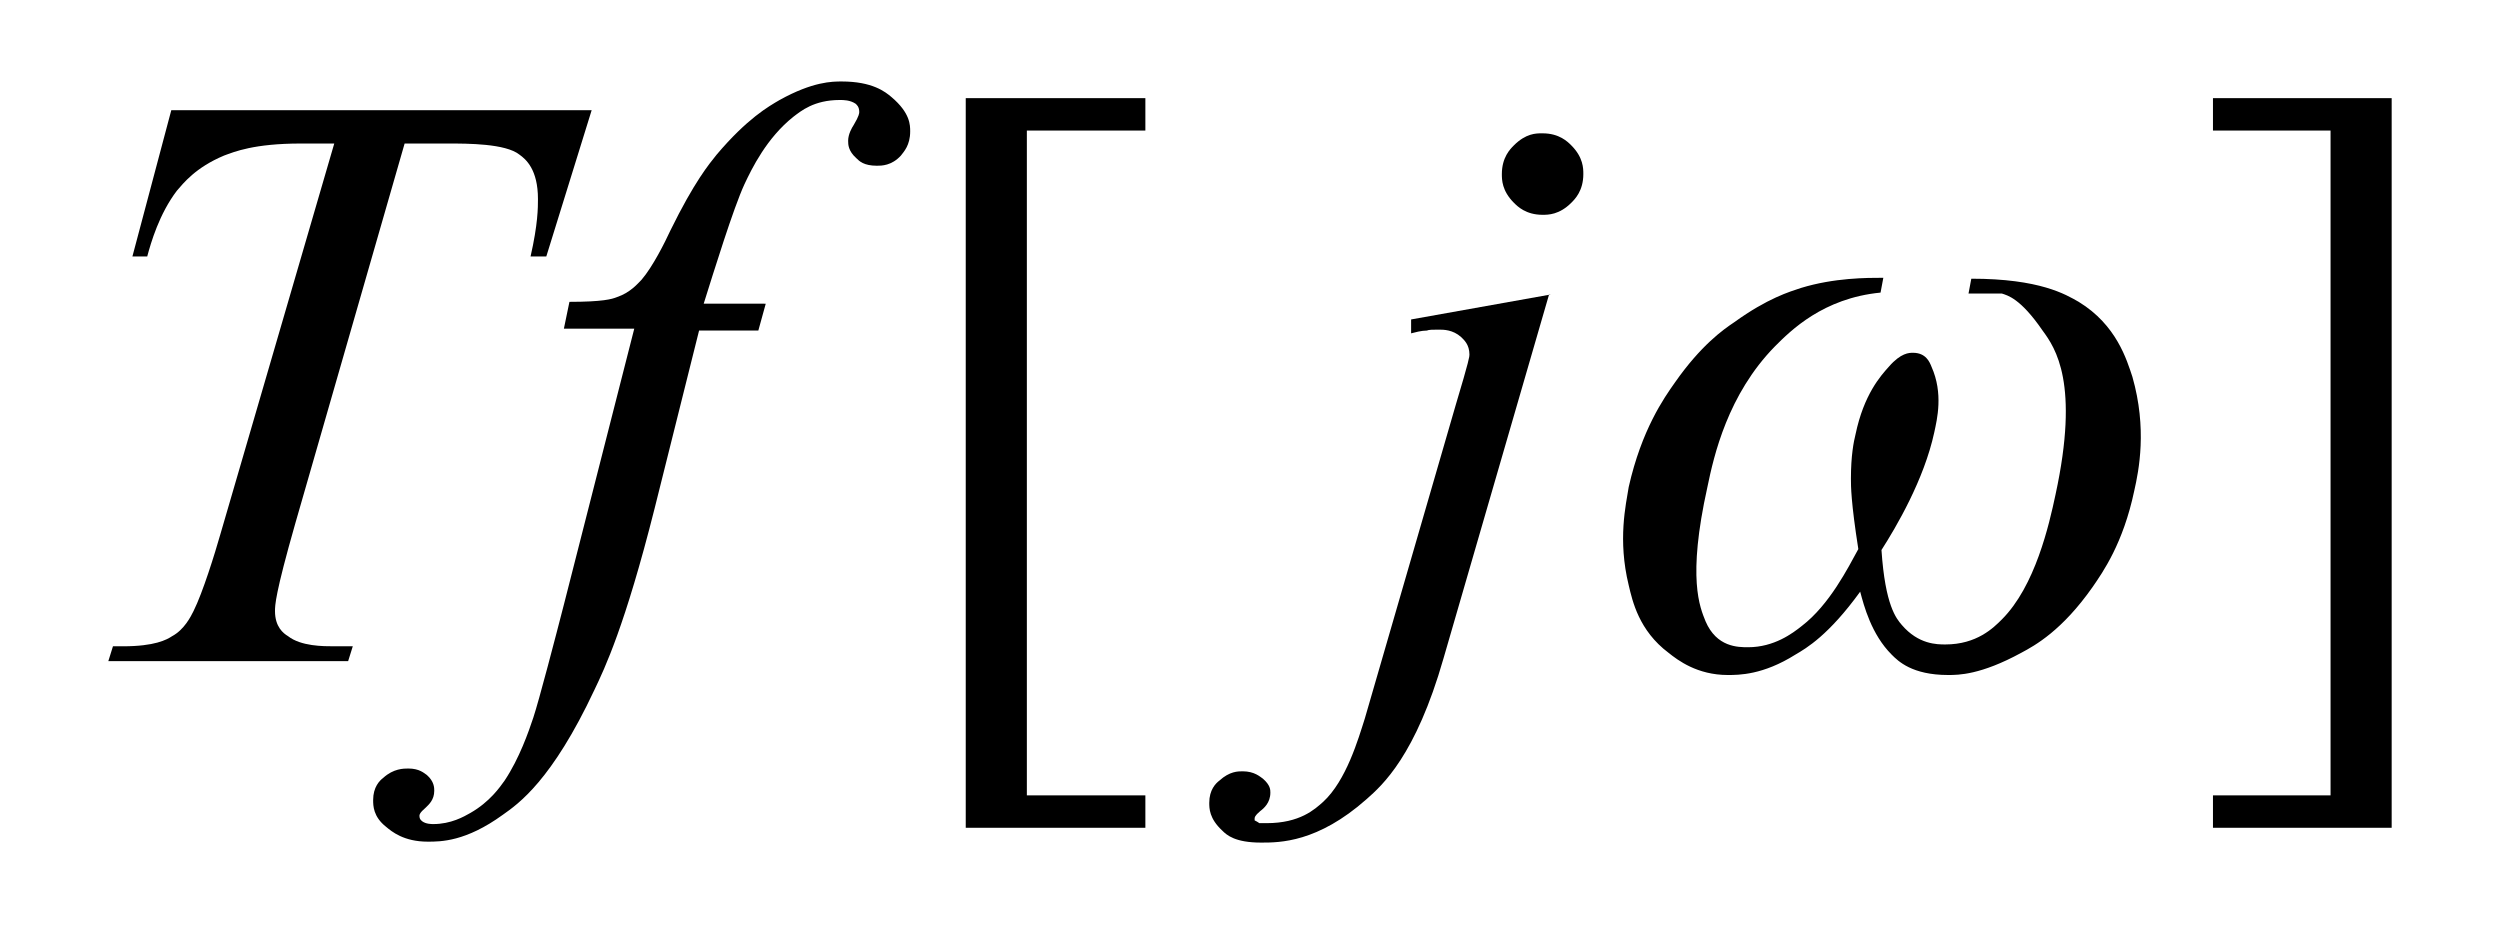
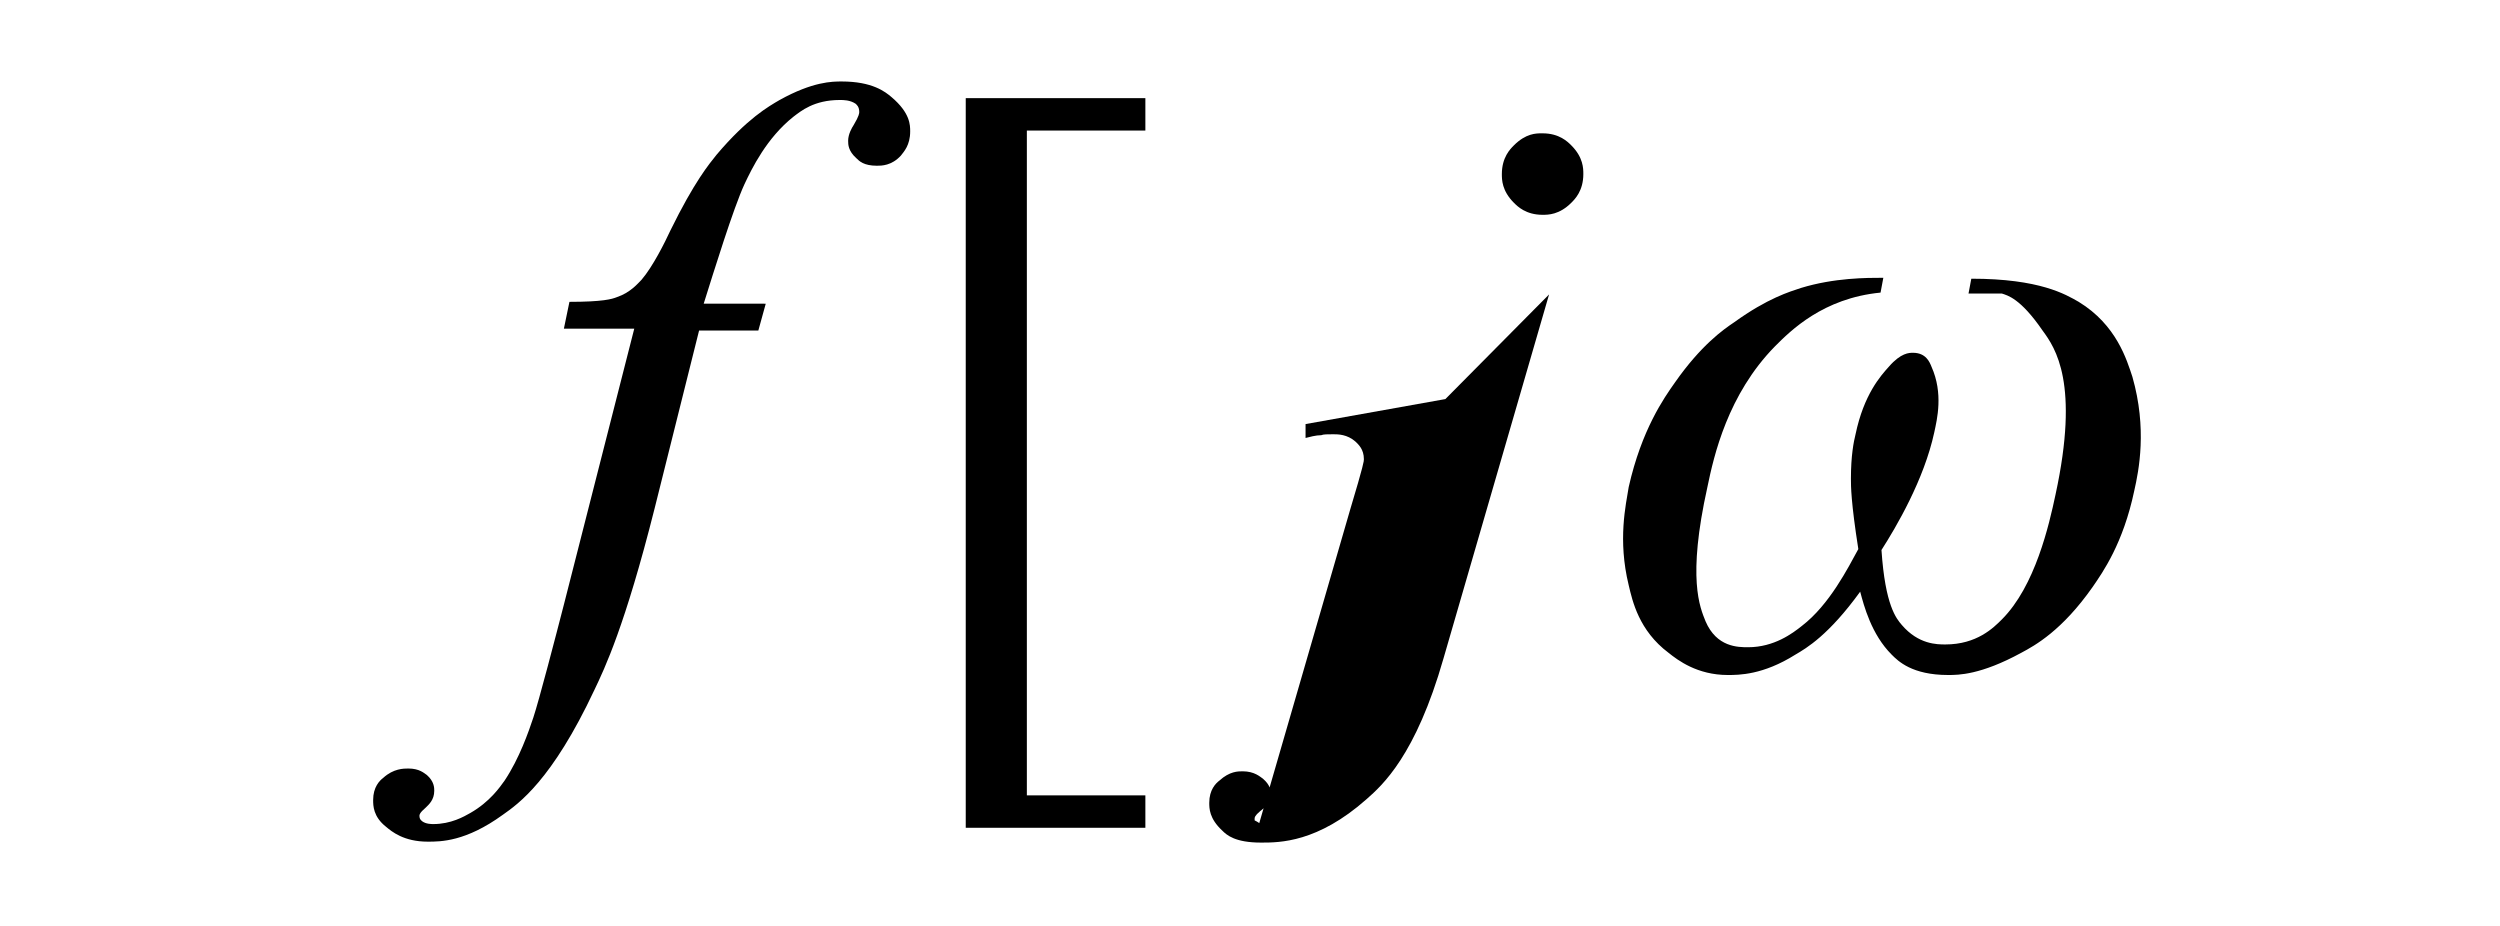
<svg xmlns="http://www.w3.org/2000/svg" id="_レイヤー_1" data-name="レイヤー 1" version="1.1" viewBox="0 0 27 10">
  <defs>
    <style>
      .cls-1 {
        fill: #000;
        stroke-width: 0px;
      }
    </style>
  </defs>
-   <path class="cls-1" d="M1.86,1.19h4.53l-.49,1.58h-.17c.08-.35.08-.53.08-.62,0-.32-.13-.43-.2-.48-.15-.12-.56-.12-.77-.12h-.47l-1.18,4.1c-.22.77-.22.89-.22.95,0,.17.09.24.14.27.14.11.38.11.5.11h.2l-.05.16H1.17l.05-.16h.11c.34,0,.47-.07.53-.11.13-.07.2-.21.23-.27.1-.2.23-.62.29-.83L3.61,1.55h-.36c-.51,0-.72.09-.83.13-.31.13-.44.3-.51.38-.19.25-.28.56-.32.71h-.16l.42-1.58Z" />
  <path class="cls-1" d="M8.27,3.28l-.08.29h-.64l-.48,1.92c-.32,1.27-.54,1.73-.65,1.96-.46.98-.82,1.23-.99,1.35-.4.29-.67.29-.81.29-.26,0-.39-.11-.45-.16-.14-.11-.14-.23-.14-.29,0-.14.07-.21.11-.24.11-.1.22-.1.27-.1.12,0,.17.05.2.07.08.07.08.14.08.17,0,.1-.06.15-.09.18-.07.06-.07.08-.07.09,0,.04.02.05.03.06.04.03.1.03.12.03.19,0,.33-.08.4-.12.21-.12.32-.28.37-.35.16-.24.26-.53.31-.68.06-.18.24-.87.33-1.22l.76-2.98h-.76l.06-.29c.36,0,.46-.03.51-.05.15-.05.23-.15.27-.19.12-.14.25-.4.31-.53.26-.53.42-.72.5-.82.33-.39.56-.52.68-.59.36-.2.57-.2.67-.2.33,0,.47.11.54.17.2.17.2.3.2.37,0,.15-.07.22-.1.26-.1.11-.21.11-.26.11-.14,0-.19-.05-.22-.08-.09-.08-.09-.15-.09-.19,0-.07.04-.14.06-.17.06-.1.06-.13.06-.14,0-.06-.03-.08-.04-.09-.06-.04-.13-.04-.17-.04-.28,0-.42.12-.5.18-.29.23-.45.56-.53.73-.12.26-.33.94-.44,1.29h.65Z" />
-   <path class="cls-1" d="M16.73,3.18l-1.14,3.93c-.3,1.05-.66,1.37-.83,1.52-.53.47-.94.47-1.14.47-.28,0-.37-.08-.42-.13-.14-.13-.14-.24-.14-.3,0-.14.07-.21.11-.24.11-.1.2-.1.25-.1.13,0,.19.06.22.08.08.07.08.12.08.15,0,.11-.07.17-.11.2-.06.05-.06.07-.06.08v.02s.04.02.05.03c.03,0,.06,0,.08,0,.36,0,.52-.15.61-.23.25-.23.38-.68.45-.9l.98-3.38c.15-.5.15-.53.15-.55,0-.11-.06-.16-.09-.19-.09-.08-.19-.08-.24-.08-.06,0-.11,0-.13.01-.06,0-.13.02-.17.03v-.15l1.51-.27ZM16.66,1.44c.18,0,.27.09.31.13.13.13.13.25.13.31,0,.18-.09.27-.13.31-.13.13-.25.13-.31.13-.18,0-.27-.09-.31-.13-.13-.13-.13-.25-.13-.31,0-.18.09-.27.13-.31.13-.13.24-.13.3-.13h.02Z" />
+   <path class="cls-1" d="M16.73,3.18l-1.14,3.93c-.3,1.05-.66,1.37-.83,1.52-.53.47-.94.47-1.14.47-.28,0-.37-.08-.42-.13-.14-.13-.14-.24-.14-.3,0-.14.07-.21.11-.24.11-.1.2-.1.25-.1.13,0,.19.06.22.08.08.07.08.12.08.15,0,.11-.07.17-.11.2-.06.05-.06.07-.06.08v.02s.04.02.05.03l.98-3.38c.15-.5.15-.53.15-.55,0-.11-.06-.16-.09-.19-.09-.08-.19-.08-.24-.08-.06,0-.11,0-.13.01-.06,0-.13.02-.17.03v-.15l1.51-.27ZM16.66,1.44c.18,0,.27.09.31.13.13.13.13.25.13.31,0,.18-.09.27-.13.31-.13.13-.25.13-.31.13-.18,0-.27-.09-.31-.13-.13-.13-.13-.25-.13-.31,0-.18.09-.27.13-.31.13-.13.24-.13.3-.13h.02Z" />
  <polygon class="cls-1" points="12.37 8.94 10.43 8.94 10.43 1.06 12.37 1.06 12.37 1.41 11.09 1.41 11.09 8.59 12.37 8.59 12.37 8.94" />
-   <polygon class="cls-1" points="23.9 1.06 25.83 1.06 25.83 8.94 23.9 8.94 23.9 8.59 25.17 8.59 25.17 1.41 23.9 1.41 23.9 1.06" />
  <path class="cls-1" d="M21.26,3.17l.03-.16c.74,0,1.02.17,1.16.25.41.25.52.63.58.81.16.56.07,1.01.02,1.23-.12.57-.34.88-.45,1.04-.33.47-.62.63-.77.71-.44.24-.68.24-.79.24-.39,0-.54-.15-.61-.22-.22-.22-.3-.53-.34-.68-.34.47-.58.61-.7.68-.35.22-.61.22-.73.22-.33,0-.54-.16-.64-.24-.32-.24-.39-.56-.43-.73-.12-.49-.03-.87,0-1.06.14-.62.38-.96.5-1.13.28-.4.52-.57.64-.65.36-.26.6-.33.72-.37.36-.11.71-.11.89-.11l-.03.16c-.62.06-.97.41-1.14.58-.51.52-.66,1.18-.73,1.52-.22.99-.08,1.3-.02,1.45.12.28.35.28.46.28.28,0,.48-.15.58-.23.3-.23.5-.63.61-.83-.08-.51-.08-.68-.08-.76,0-.25.03-.4.05-.48.09-.43.27-.63.36-.73.13-.15.22-.15.26-.15.14,0,.18.1.2.15.13.29.06.57.03.71-.11.51-.41,1.02-.57,1.27.04.6.16.74.22.81.18.21.38.21.47.21.34,0,.52-.18.61-.27.36-.36.51-1.02.58-1.35.26-1.2,0-1.58-.14-1.77-.24-.35-.38-.38-.44-.4h-.35Z" />
</svg>